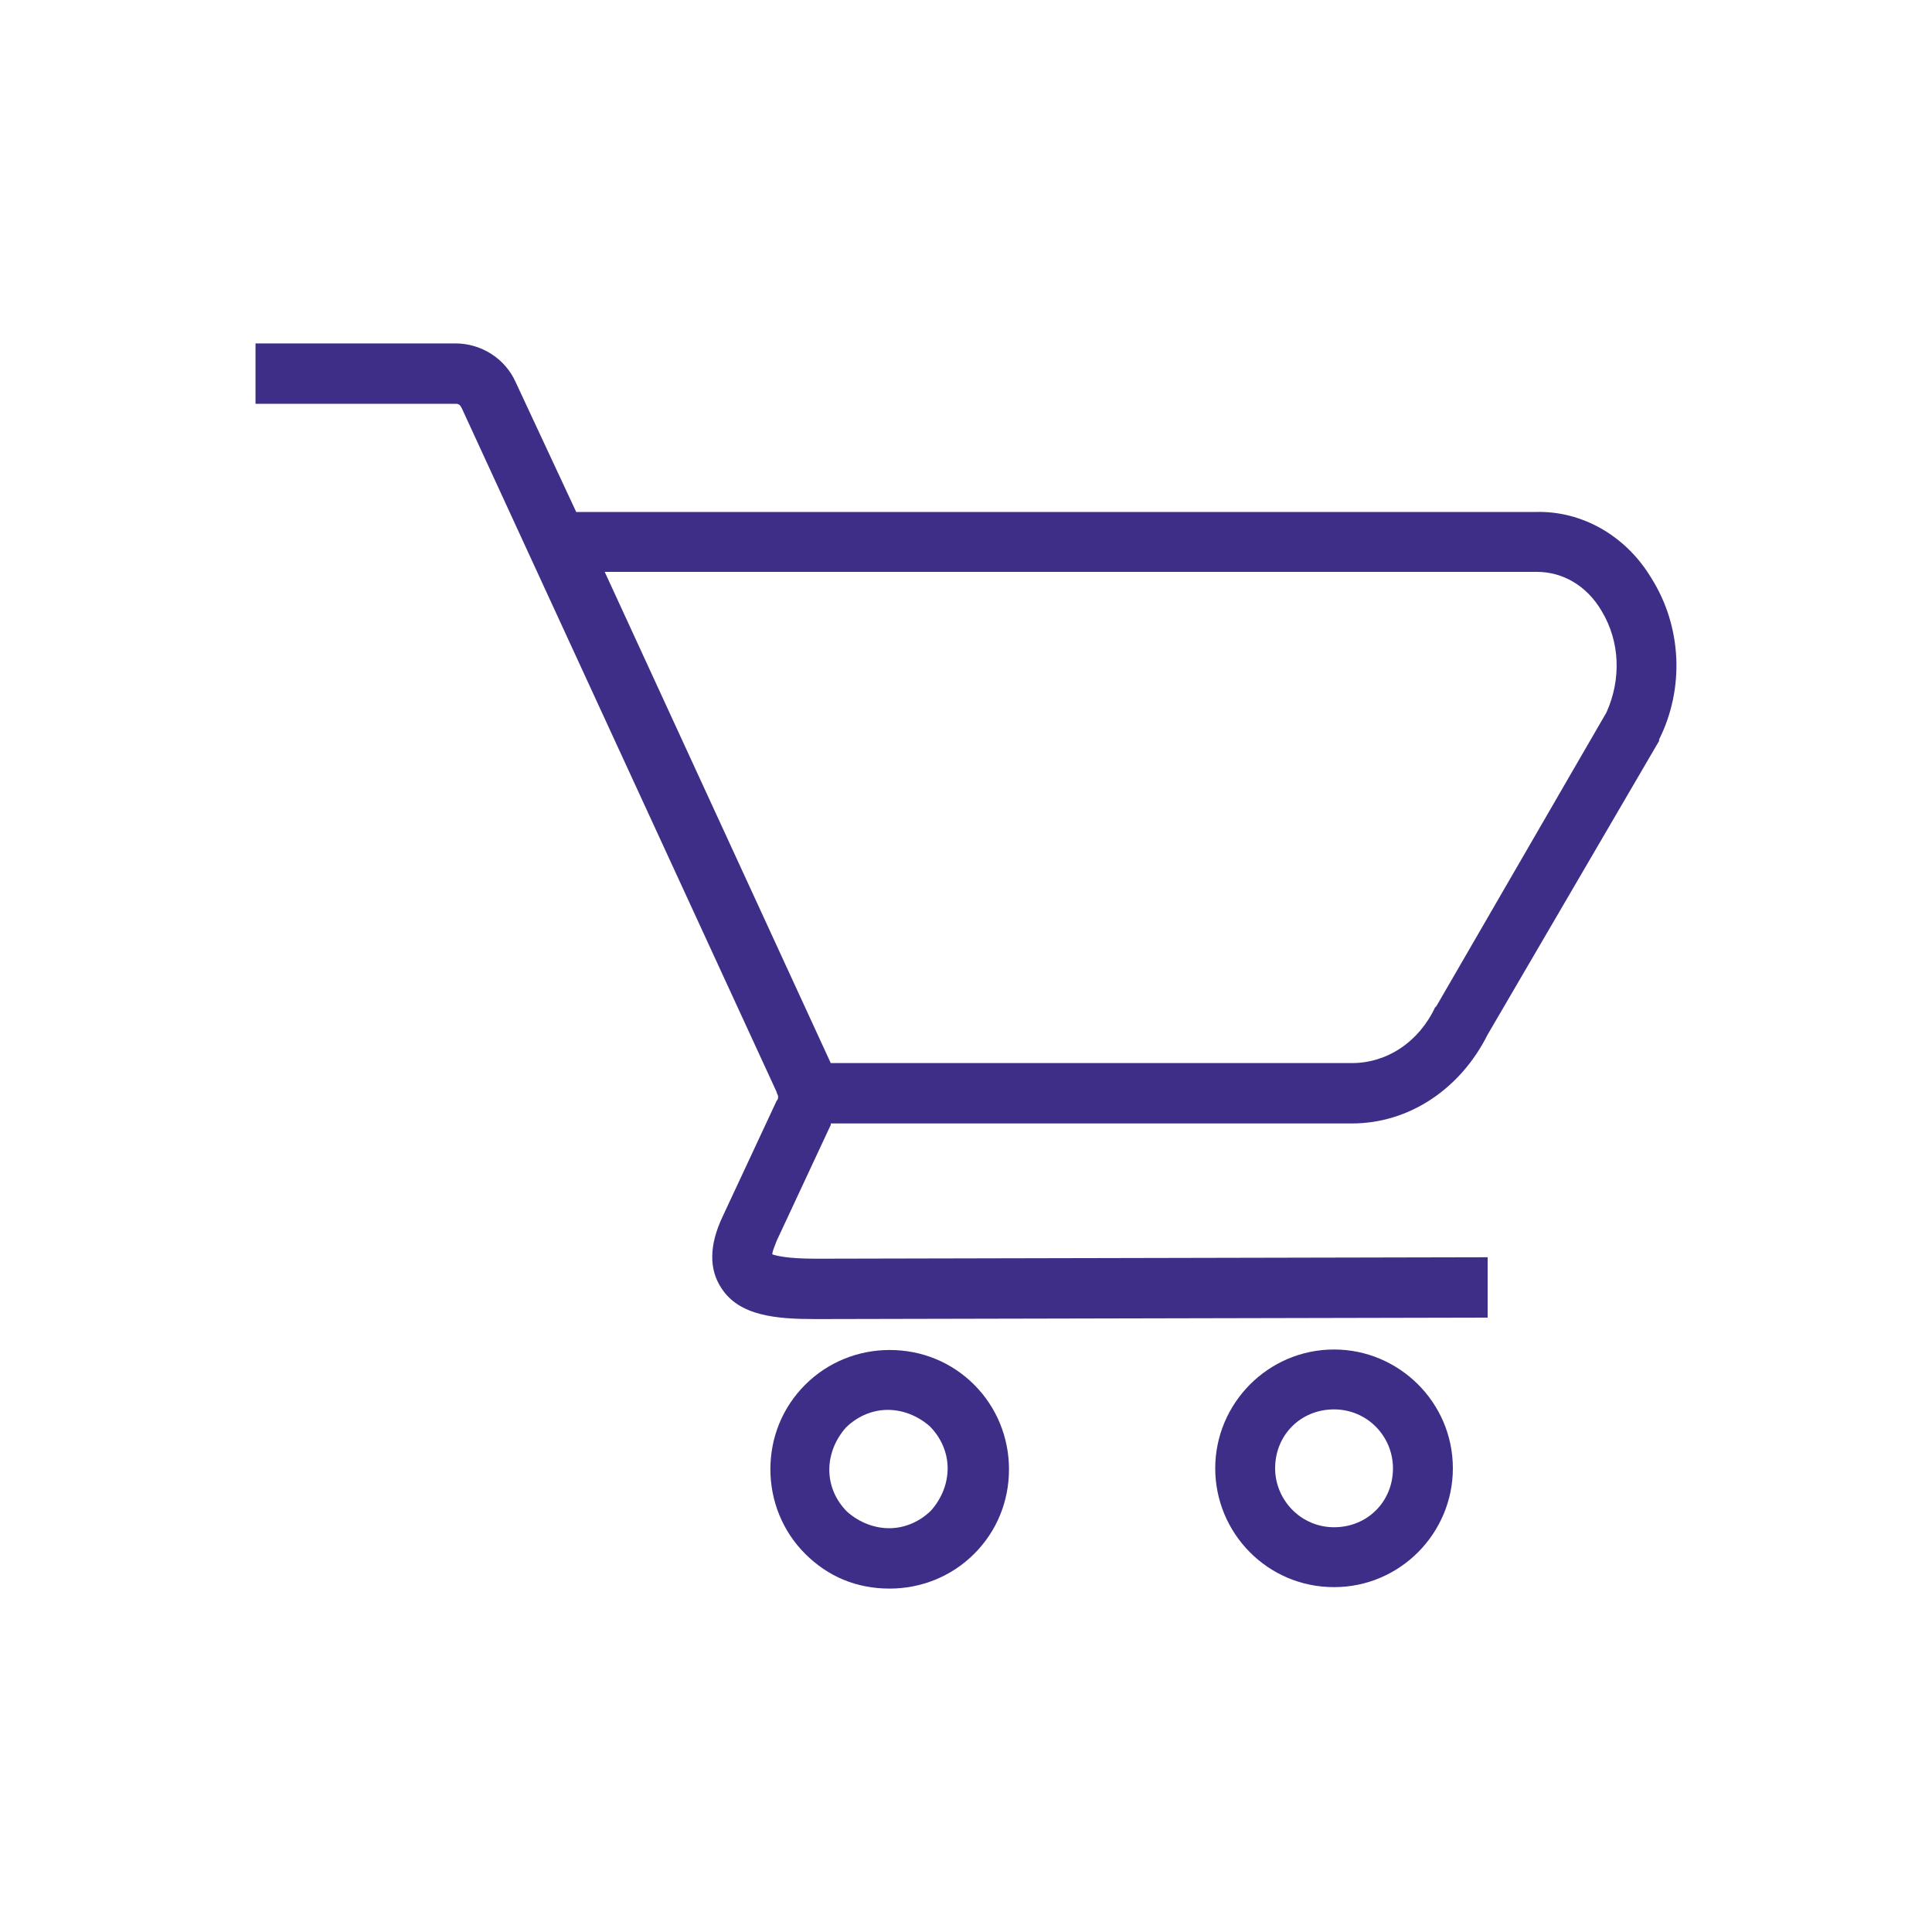
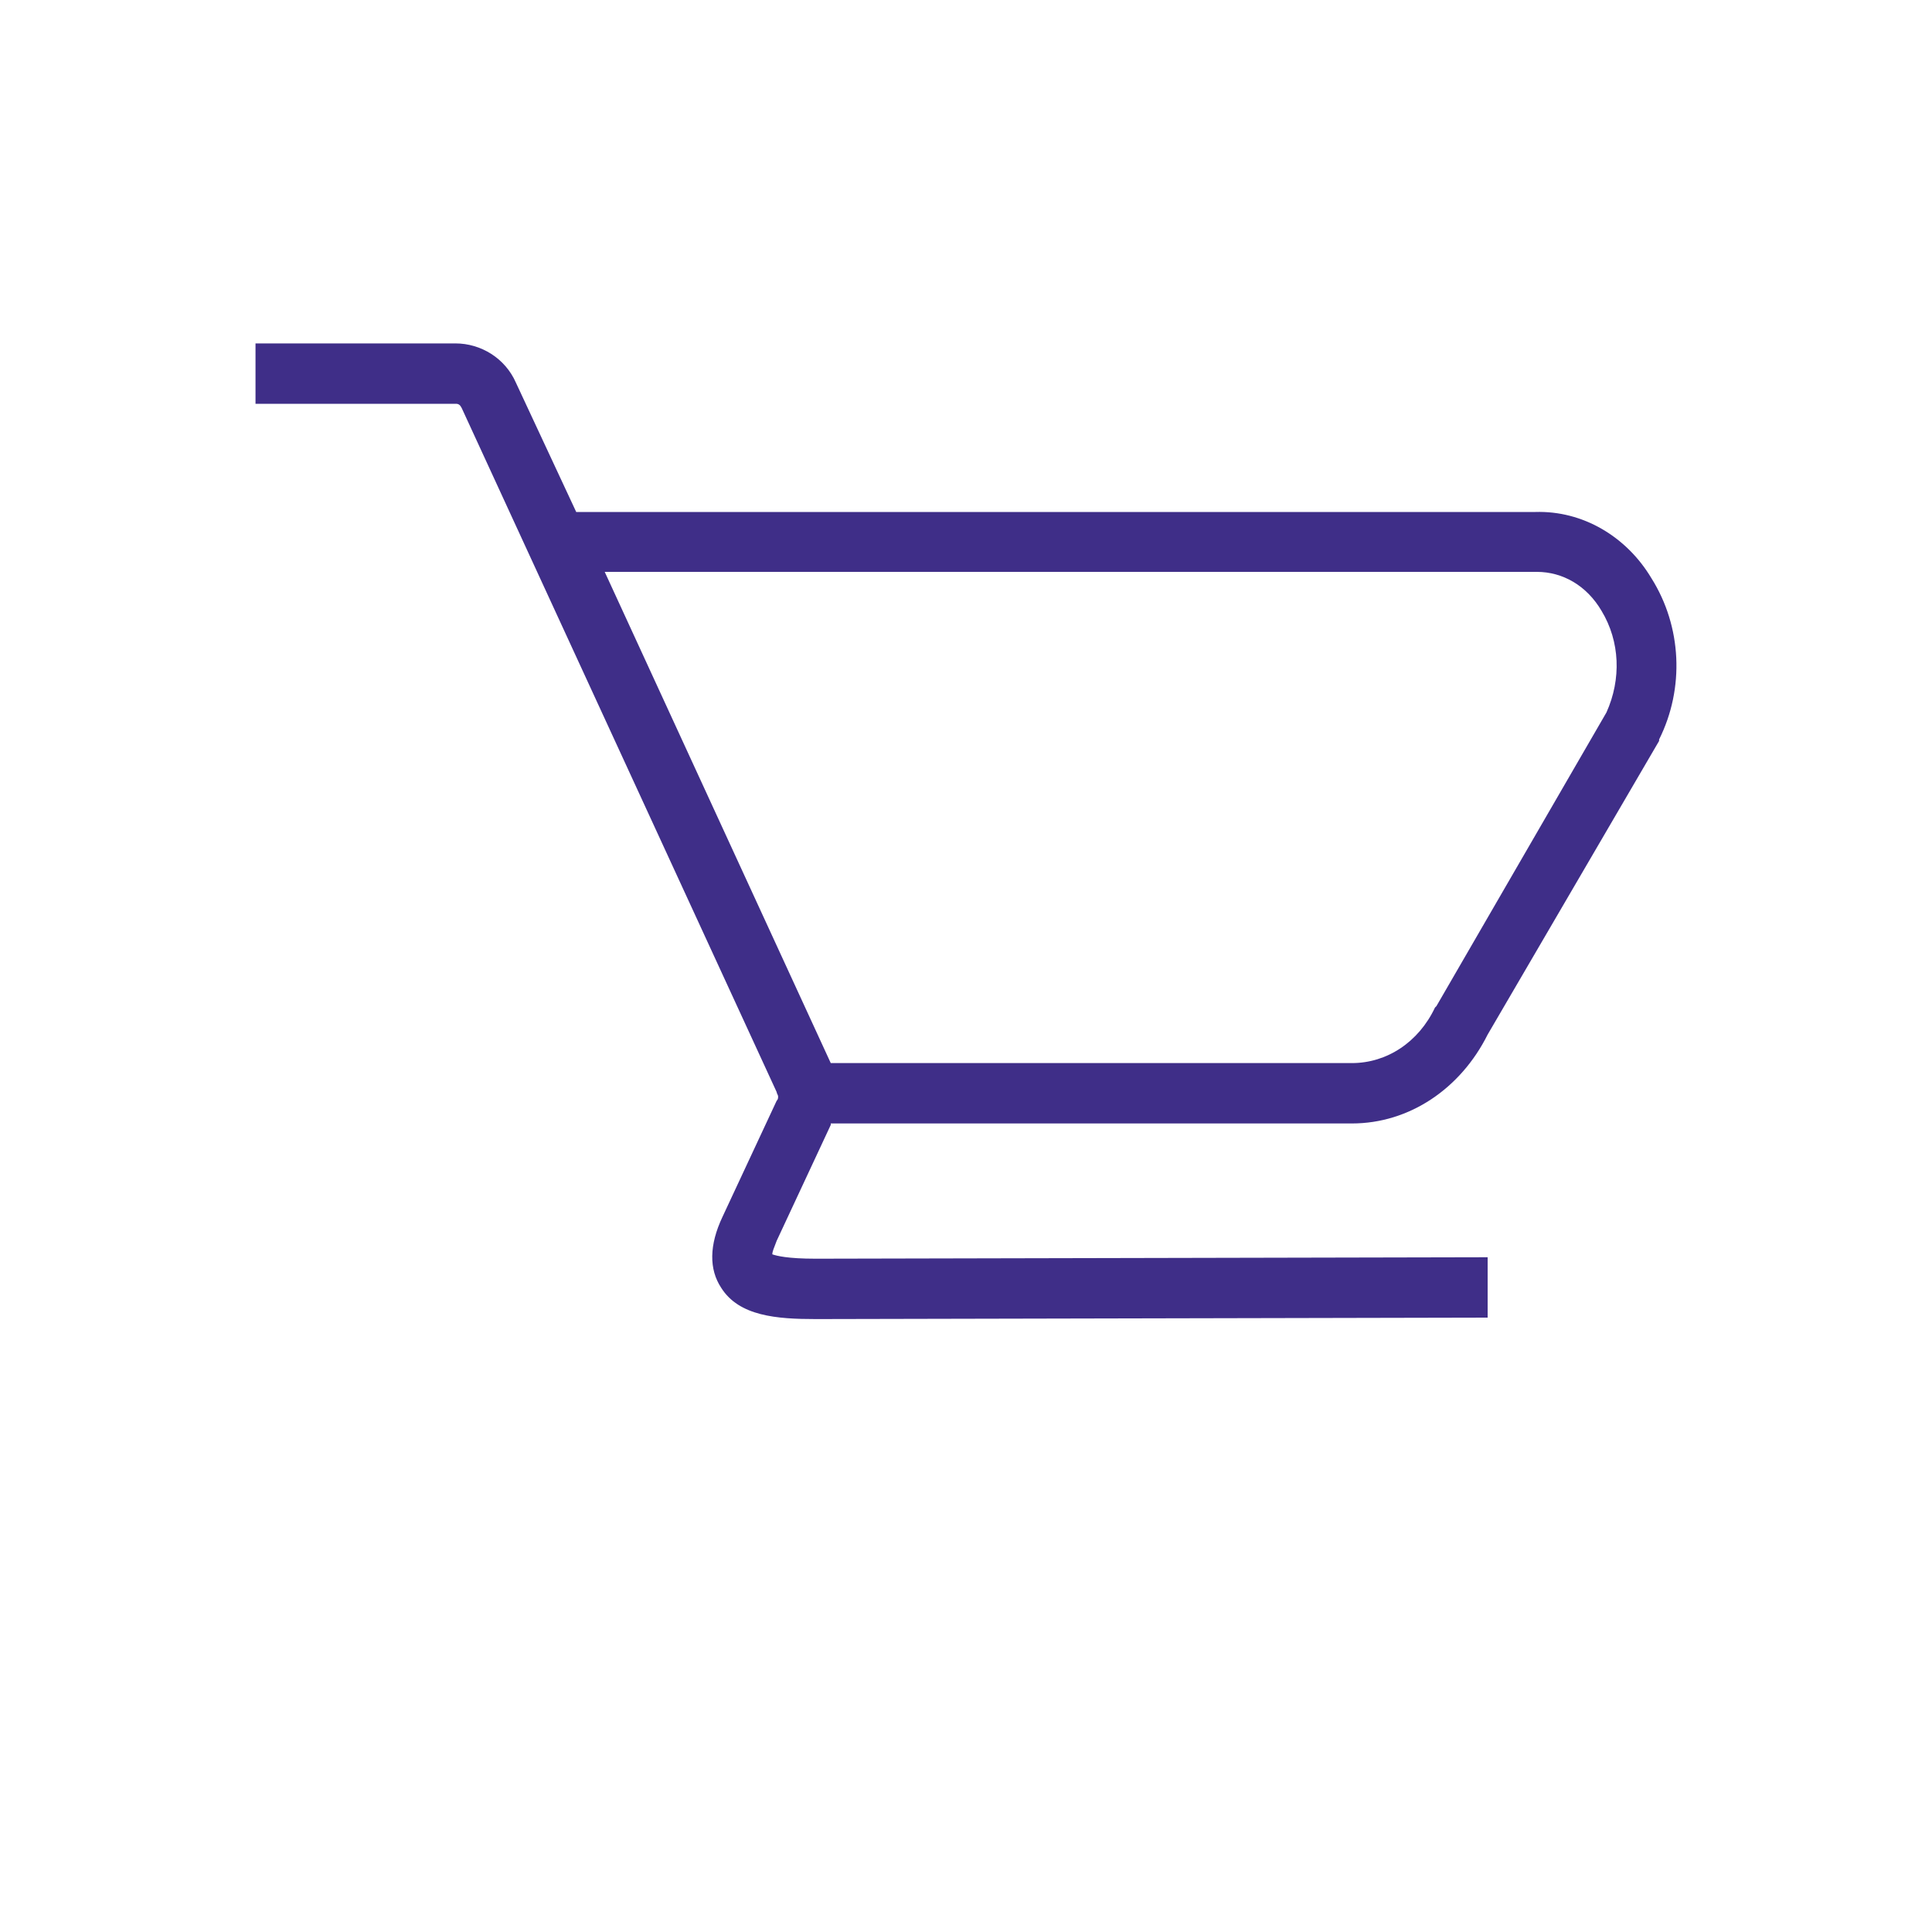
<svg xmlns="http://www.w3.org/2000/svg" version="1.1" id="Layer_1" x="0px" y="0px" width="40px" height="40px" viewBox="0 0 40 40" style="enable-background:new 0 0 40 40;" xml:space="preserve">
  <style type="text/css">
	.st0{fill:#3F2E88;}
	.st1{fill-rule:evenodd;clip-rule:evenodd;fill:#3F2E88;}
</style>
  <g>
    <path class="st0" d="M31.79,10.6H11.93l-1.25-2.68c-0.22-0.5-0.72-0.81-1.25-0.81H5.29v1.25h4.15c0.06,0,0.09,0.03,0.12,0.09   l6.52,14.16c0,0.03,0.03,0.06,0.03,0.09c0,0.03,0,0.06-0.03,0.09l-1.12,2.4c-0.28,0.59-0.28,1.09-0.03,1.47   c0.37,0.59,1.15,0.65,1.96,0.65h0.03l13.88-0.03v-1.25l-13.91,0.03c-0.59,0-0.81-0.06-0.9-0.09c0-0.06,0.03-0.12,0.09-0.28   l1.12-2.4v-0.03h10.79c1.19,0,2.25-0.72,2.81-1.84l3.55-6.08v-0.03c0.53-1.06,0.47-2.34-0.16-3.34   C33.67,11.1,32.76,10.57,31.79,10.6L31.79,10.6z M33.26,14.75l-3.52,6.08l-0.03,0.03c-0.34,0.72-1,1.15-1.72,1.15H17.2l-4.68-10.17   h19.3c0.53,0,1.03,0.28,1.34,0.81C33.54,13.28,33.57,14.06,33.26,14.75L33.26,14.75z" />
-     <path class="st0" d="M18.42,32.89c0.65,0,1.28-0.25,1.75-0.72c0.47-0.47,0.72-1.09,0.72-1.75c0-0.65-0.25-1.28-0.72-1.75   c-0.47-0.47-1.09-0.72-1.75-0.72c-0.65,0-1.28,0.25-1.75,0.72c-0.47,0.47-0.72,1.09-0.72,1.75c0,0.65,0.25,1.28,0.72,1.75   C17.14,32.64,17.73,32.89,18.42,32.89z M17.17,30.43c0-0.31,0.12-0.62,0.34-0.87c0.22-0.22,0.53-0.37,0.87-0.37   c0.31,0,0.62,0.12,0.87,0.34c0.22,0.22,0.37,0.53,0.37,0.87c0,0.31-0.12,0.62-0.34,0.87c-0.22,0.22-0.53,0.37-0.87,0.37   c-0.31,0-0.62-0.12-0.87-0.34C17.29,31.05,17.17,30.74,17.17,30.43z" />
-     <path class="st0" d="M27.62,32.86c1.37,0,2.46-1.12,2.46-2.46c0-1.37-1.12-2.46-2.46-2.46c-1.37,0-2.46,1.12-2.46,2.46   S26.24,32.86,27.62,32.86L27.62,32.86z M26.4,30.4c0-0.69,0.53-1.22,1.22-1.22c0.69,0,1.22,0.56,1.22,1.22   c0,0.69-0.53,1.22-1.22,1.22C26.93,31.62,26.4,31.05,26.4,30.4L26.4,30.4z" />
  </g>
</svg>